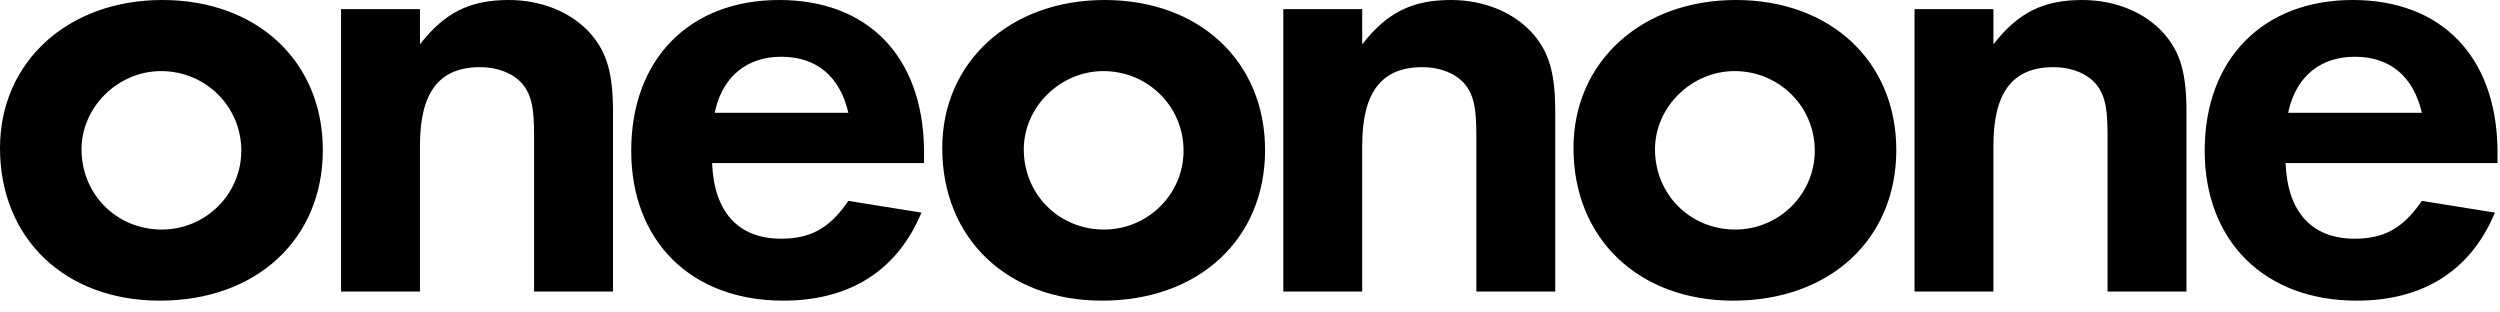
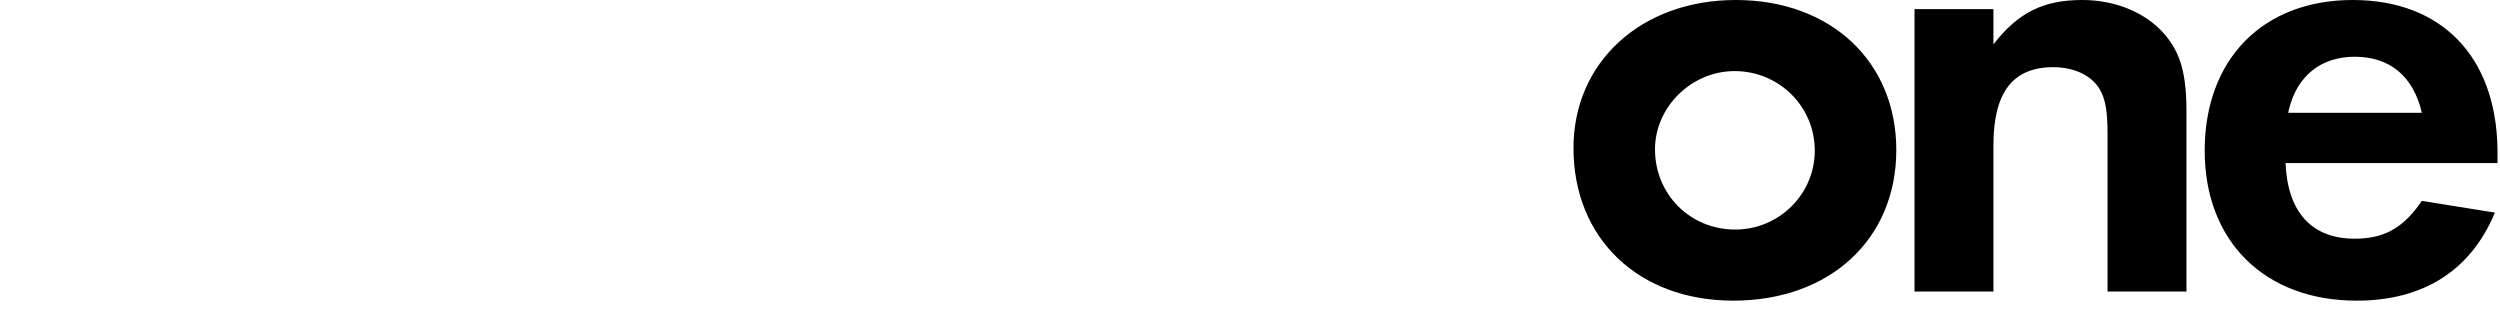
<svg xmlns="http://www.w3.org/2000/svg" viewBox="0 0 192 24">
  <defs />
  <g fill="none" fill-rule="nonzero">
    <g fill="hsla(209,86%,58%,1.00)">
-       <path d="M12.472 0c7.262 0 12.321 4.708 12.321 11.52 0 6.862-5.109 11.57-12.522 11.57C5.01 23.09 0 18.332 0 11.37 0 4.758 5.209 0 12.472 0zm-.1 5.46c-3.306 0-6.111 2.754-6.111 6.01 0 3.456 2.705 6.16 6.16 6.16 3.356 0 6.111-2.704 6.111-6.06 0-3.406-2.755-6.11-6.16-6.11zM32.253 22.389v-11.22c0-4.107 1.502-6.01 4.608-6.01 1.602 0 2.955.651 3.556 1.703.45.751.6 1.703.6 3.506v12.02h6.061V8.616c0-2.955-.45-4.558-1.703-6.01C43.923.952 41.62 0 39.065 0c-2.956 0-4.91.952-6.812 3.406V.7h-6.061V22.39h6.06zM59.847 0c6.804 0 10.987 4.32 11.116 11.382l.003.338v.802H54.688c.15 3.756 2.004 5.81 5.31 5.81 2.215 0 3.643-.787 4.996-2.674l.162-.231 5.61.901c-1.853 4.458-5.51 6.762-10.618 6.762-7.063 0-11.67-4.558-11.67-11.52C48.477 4.558 52.934 0 59.847 0zm.15 4.358c-2.62 0-4.44 1.504-5.053 4.057l-.056.25h10.268c-.65-2.805-2.454-4.307-5.159-4.307z" />
-     </g>
+       </g>
    <g fill="hsla(209,86%,58%,0.64)" fill-opacity=".64">
-       <path d="M84.837 0C92.1 0 97.158 4.708 97.158 11.52c0 6.862-5.108 11.57-12.521 11.57-7.263 0-12.272-4.758-12.272-11.72C72.365 4.758 77.575 0 84.837 0zm-.1 5.46c-3.306 0-6.11 2.754-6.11 6.01 0 3.456 2.704 6.16 6.16 6.16 3.356 0 6.11-2.704 6.11-6.06 0-3.406-2.754-6.11-6.16-6.11zM104.618 22.389v-11.22c0-4.107 1.503-6.01 4.608-6.01 1.603 0 2.955.651 3.556 1.703.45.751.601 1.703.601 3.506v12.02h6.06V8.616c0-2.955-.45-4.558-1.702-6.01C116.288.952 113.984 0 111.43 0c-2.955 0-4.909.952-6.812 3.406V.7h-6.06V22.39h6.06z" />
-     </g>
+       </g>
    <g fill="hsla(209,86%,58%,1.00)">
      <path d="M133.314 0c7.263 0 12.322 4.708 12.322 11.52 0 6.862-5.11 11.57-12.522 11.57-7.263 0-12.271-4.758-12.271-11.72 0-6.612 5.209-11.37 12.471-11.37zm-.1 5.46c-3.306 0-6.11 2.754-6.11 6.01 0 3.456 2.704 6.16 6.16 6.16 3.356 0 6.11-2.704 6.11-6.06 0-3.406-2.754-6.11-6.16-6.11zM153.095 22.389v-11.22c0-4.107 1.503-6.01 4.608-6.01 1.603 0 2.955.651 3.556 1.703.451.751.601 1.703.601 3.506v12.02h6.061V8.616c0-2.955-.45-4.558-1.703-6.01C164.766.952 162.462 0 159.908 0c-2.956 0-4.91.952-6.813 3.406V.7h-6.06V22.39h6.06zM180.69 0c6.804 0 10.987 4.32 11.116 11.382l.003.338v.802h-16.278c.15 3.756 2.003 5.81 5.309 5.81 2.215 0 3.644-.787 4.997-2.674l.162-.231 5.61.901c-1.854 4.458-5.51 6.762-10.619 6.762-7.062 0-11.67-4.558-11.67-11.52 0-7.012 4.458-11.57 11.37-11.57zm.15 4.358c-2.62 0-4.441 1.504-5.053 4.057l-.056.25H186c-.651-2.805-2.454-4.307-5.159-4.307z" />
    </g>
  </g>
</svg>